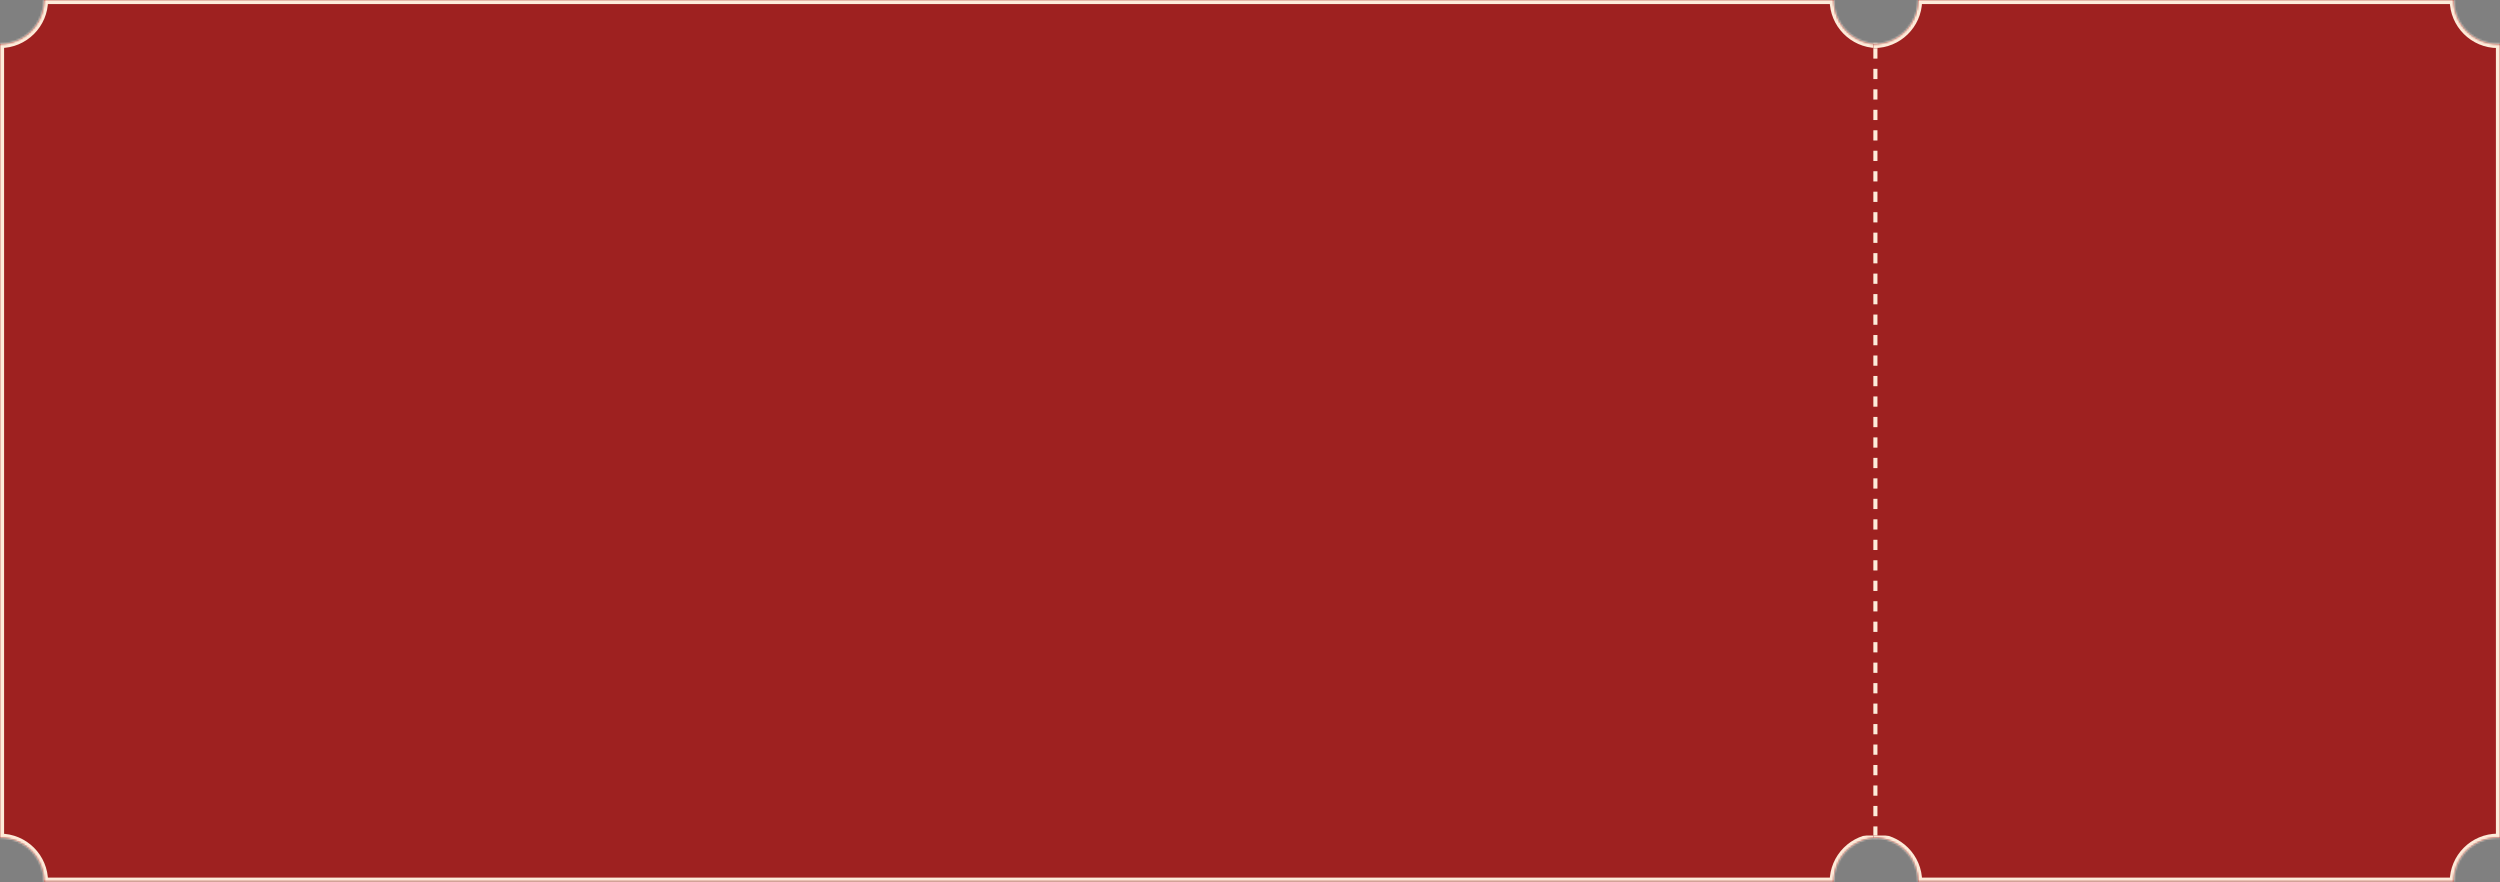
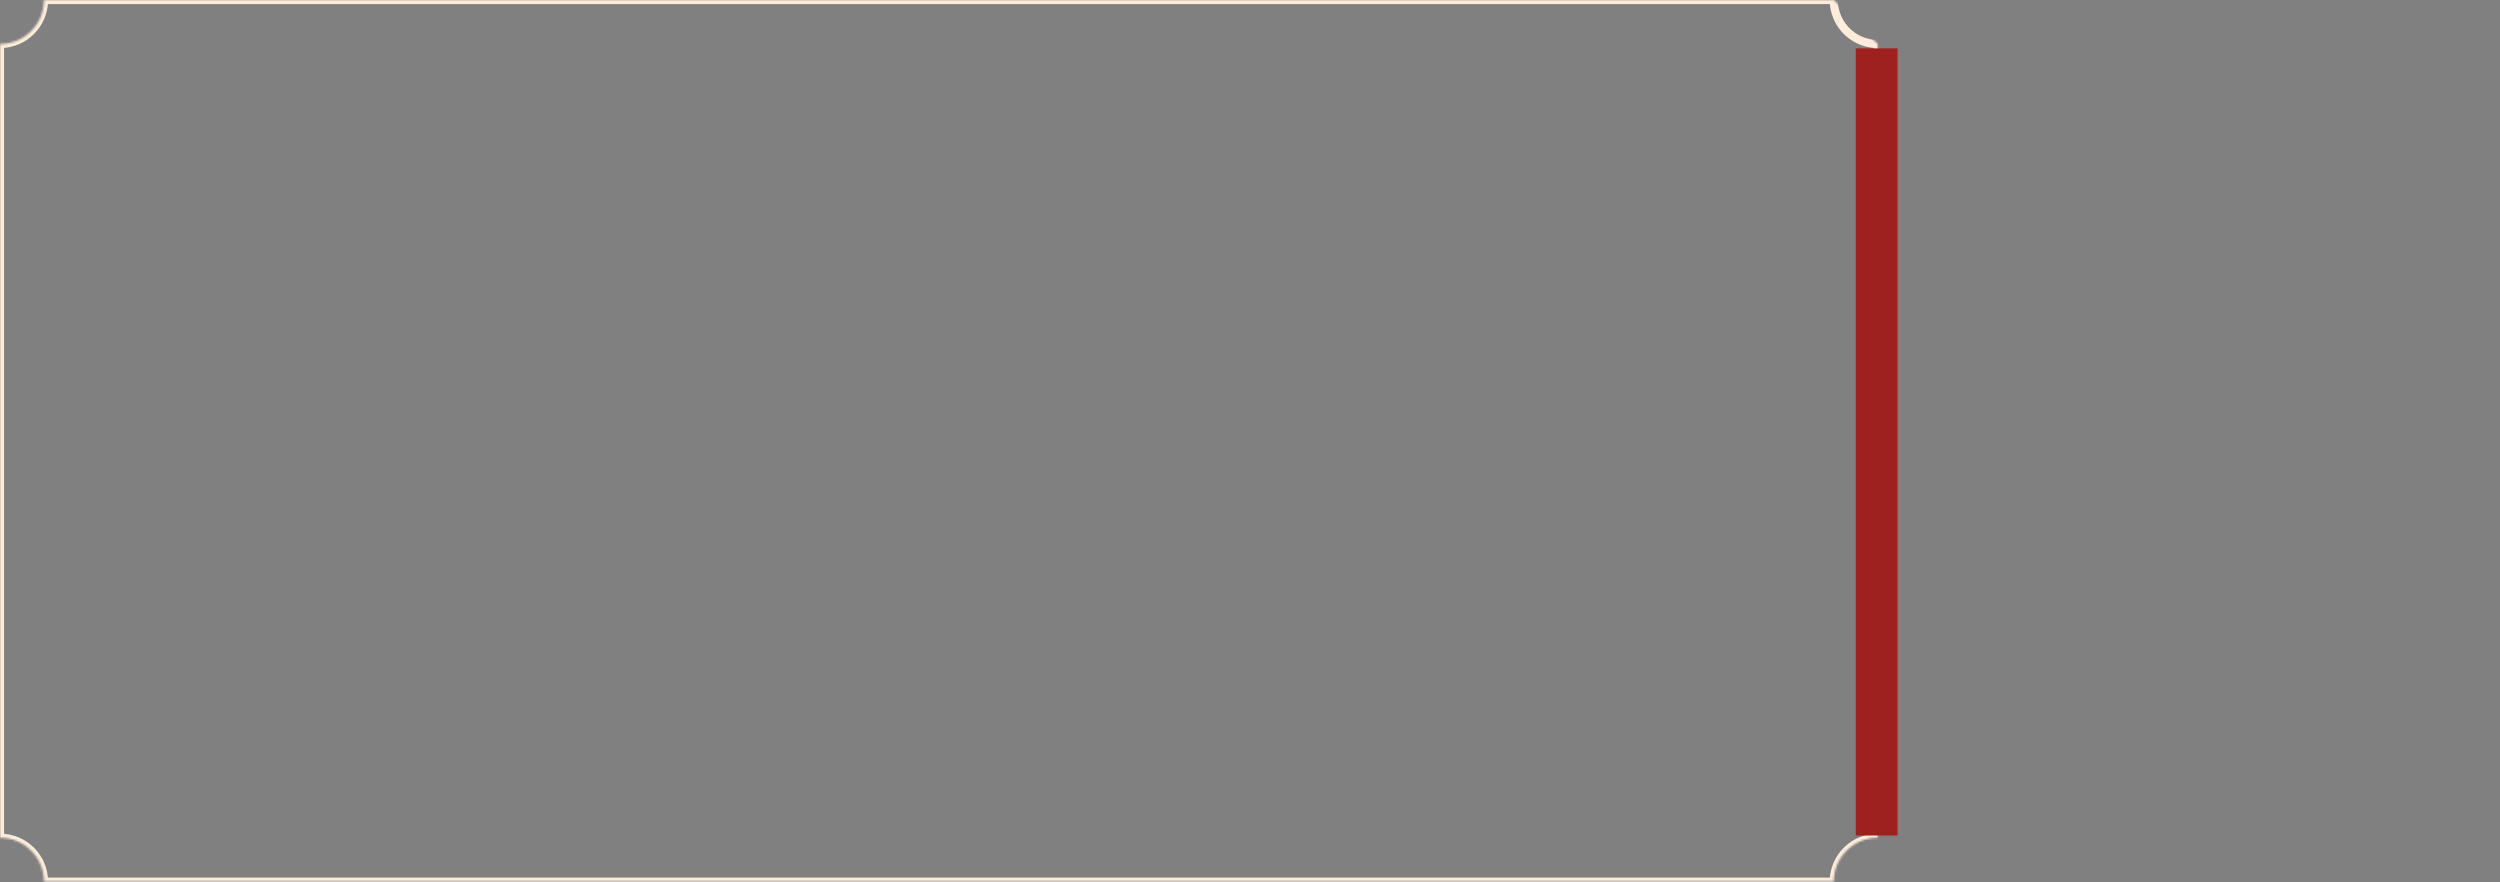
<svg xmlns="http://www.w3.org/2000/svg" width="1221" height="431" viewBox="0 0 1221 431" fill="none">
  <rect x="0" y="0" width="1221" height="431" fill="#808080" stroke="none" />
  <mask id="path-1-inside-1_144_1251" fill="white">
-     <path d="M895.615 0C895.615 11.676 904.932 21.177 916.538 21.471L917.093 21.477V409.147C905.231 409.147 895.615 418.763 895.615 430.625H21.477C21.477 418.763 11.862 409.147 0 409.147V21.477C11.862 21.477 21.477 11.862 21.477 0H895.615Z" />
+     <path d="M895.615 0L917.093 21.477V409.147C905.231 409.147 895.615 418.763 895.615 430.625H21.477C21.477 418.763 11.862 409.147 0 409.147V21.477C11.862 21.477 21.477 11.862 21.477 0H895.615Z" />
  </mask>
-   <path d="M895.615 0C895.615 11.676 904.932 21.177 916.538 21.471L917.093 21.477V409.147C905.231 409.147 895.615 418.763 895.615 430.625H21.477C21.477 418.763 11.862 409.147 0 409.147V21.477C11.862 21.477 21.477 11.862 21.477 0H895.615Z" fill="#9E2120" />
  <path d="M895.615 0H897.615V-2H895.615V0ZM916.538 21.471L916.487 23.47L916.5 23.47L916.513 23.471L916.538 21.471ZM917.093 21.477H919.093V19.502L917.117 19.478L917.093 21.477ZM917.093 409.147V411.147H919.093V409.147H917.093ZM895.615 430.625V432.625H897.615L897.615 430.625L895.615 430.625ZM21.477 430.625L19.477 430.625L19.478 432.625H21.477V430.625ZM0 409.147H-2V411.147H0V409.147ZM0 21.477V19.477H-2V21.477H0ZM21.477 0V-2H19.477V0H21.477ZM895.615 0H893.615C893.615 12.764 903.8 23.149 916.487 23.47L916.538 21.471L916.589 19.471C906.065 19.205 897.615 10.589 897.615 0H895.615ZM916.538 21.471L916.513 23.471L917.068 23.477L917.093 21.477L917.117 19.478L916.563 19.471L916.538 21.471ZM917.093 21.477H915.093V409.147H917.093H919.093V21.477H917.093ZM917.093 409.147V407.147C904.127 407.147 893.615 417.659 893.615 430.625L895.615 430.625L897.615 430.625C897.615 419.868 906.336 411.147 917.093 411.147V409.147ZM895.615 430.625V428.625H21.477V430.625V432.625H895.615V430.625ZM21.477 430.625L23.477 430.625C23.477 417.659 12.966 407.147 0 407.147V409.147V411.147C10.757 411.147 19.477 419.868 19.477 430.625L21.477 430.625ZM0 409.147H2V21.477H0H-2V409.147H0ZM0 21.477V23.477C12.966 23.477 23.477 12.966 23.477 0H21.477H19.477C19.477 10.757 10.757 19.477 0 19.477V21.477ZM21.477 0V2H895.615V0V-2H21.477V0Z" fill="#FDECDA" mask="url(#path-1-inside-1_144_1251)" />
  <mask id="path-3-inside-2_144_1251" fill="white">
    <path d="M1198.45 0C1198.45 11.862 1208.07 21.477 1219.93 21.477C1220.29 21.477 1220.65 21.468 1221 21.45V409.174C1220.65 409.156 1220.29 409.147 1219.93 409.147C1208.07 409.148 1198.45 418.764 1198.45 430.625H936.771C936.771 418.763 927.156 409.147 915.294 409.147C915.178 409.147 915.061 409.15 914.945 409.151V21.473C915.062 21.474 915.178 21.477 915.295 21.477C926.971 21.477 936.471 12.16 936.766 0.555L936.772 0H1198.45Z" />
  </mask>
-   <path d="M1198.45 0C1198.45 11.862 1208.07 21.477 1219.93 21.477C1220.29 21.477 1220.65 21.468 1221 21.45V409.174C1220.65 409.156 1220.29 409.147 1219.93 409.147C1208.07 409.148 1198.45 418.764 1198.45 430.625H936.771C936.771 418.763 927.156 409.147 915.294 409.147C915.178 409.147 915.061 409.15 914.945 409.151V21.473C915.062 21.474 915.178 21.477 915.295 21.477C926.971 21.477 936.471 12.16 936.766 0.555L936.772 0H1198.45Z" fill="#9E2120" />
-   <path d="M1198.45 0H1200.45V-2H1198.45V0ZM1219.93 21.477L1219.93 23.477L1219.93 23.477L1219.93 21.477ZM1221 21.45H1223V19.349L1220.9 19.453L1221 21.45ZM1221 409.174L1220.9 411.171L1223 411.275V409.174H1221ZM1219.93 409.147L1219.93 407.147L1219.93 407.147L1219.93 409.147ZM1198.45 430.625V432.625H1200.45L1200.45 430.625L1198.45 430.625ZM936.771 430.625L934.771 430.625L934.772 432.625H936.771V430.625ZM915.294 409.147L915.294 407.147L915.294 407.147L915.294 409.147ZM914.945 409.151H912.945V411.183L914.977 411.151L914.945 409.151ZM914.945 21.473L914.977 19.473L912.945 19.441V21.473H914.945ZM915.295 21.477L915.295 23.477L915.295 23.477L915.295 21.477ZM936.766 0.555L938.765 0.605L938.765 0.592L938.765 0.579L936.766 0.555ZM936.772 0V-2H934.797L934.773 -0.025L936.772 0ZM1198.45 0H1196.45C1196.45 12.966 1206.96 23.477 1219.93 23.477L1219.93 21.477L1219.93 19.477C1209.17 19.477 1200.45 10.757 1200.45 0H1198.45ZM1219.93 21.477L1219.93 23.477C1220.32 23.477 1220.71 23.467 1221.1 23.448L1221 21.45L1220.9 19.453C1220.58 19.469 1220.25 19.477 1219.93 19.477L1219.93 21.477ZM1221 21.45H1219V409.174H1221H1223V21.45H1221ZM1221 409.174L1221.1 407.176C1220.71 407.157 1220.32 407.147 1219.93 407.147L1219.93 409.147L1219.93 411.147C1220.25 411.147 1220.58 411.156 1220.9 411.171L1221 409.174ZM1219.93 409.147L1219.93 407.147C1206.96 407.148 1196.45 417.659 1196.45 430.625L1198.45 430.625L1200.45 430.625C1200.45 419.868 1209.17 411.148 1219.93 411.147L1219.93 409.147ZM1198.45 430.625V428.625H936.771V430.625V432.625H1198.45V430.625ZM936.771 430.625L938.771 430.625C938.771 417.659 928.26 407.147 915.294 407.147V409.147V411.147C926.051 411.147 934.771 419.868 934.771 430.625L936.771 430.625ZM915.294 409.147L915.294 407.147C915.158 407.147 915.023 407.15 914.913 407.152L914.945 409.151L914.977 411.151C915.099 411.149 915.197 411.147 915.294 411.147L915.294 409.147ZM914.945 409.151H916.945V21.473H914.945H912.945V409.151H914.945ZM914.945 21.473L914.913 23.472C915.003 23.474 915.157 23.477 915.295 23.477V21.477V19.477C915.199 19.477 915.12 19.475 914.977 19.473L914.945 21.473ZM915.295 21.477L915.295 23.477C928.059 23.477 938.443 13.293 938.765 0.605L936.766 0.555L934.766 0.504C934.499 11.028 925.884 19.477 915.295 19.477L915.295 21.477ZM936.766 0.555L938.765 0.579L938.772 0.025L936.772 0L934.773 -0.025L934.766 0.53L936.766 0.555ZM936.772 0V2H1198.45V0V-2H936.772V0Z" fill="#FDECDA" mask="url(#path-3-inside-2_144_1251)" />
  <rect x="926.758" y="408.074" width="20.404" height="384.449" transform="rotate(180 926.758 408.074)" fill="#9E2120" />
-   <line x1="915.945" y1="23.625" x2="915.945" y2="408.08" stroke="#FDECDA" stroke-width="2" stroke-dasharray="5 5" />
</svg>